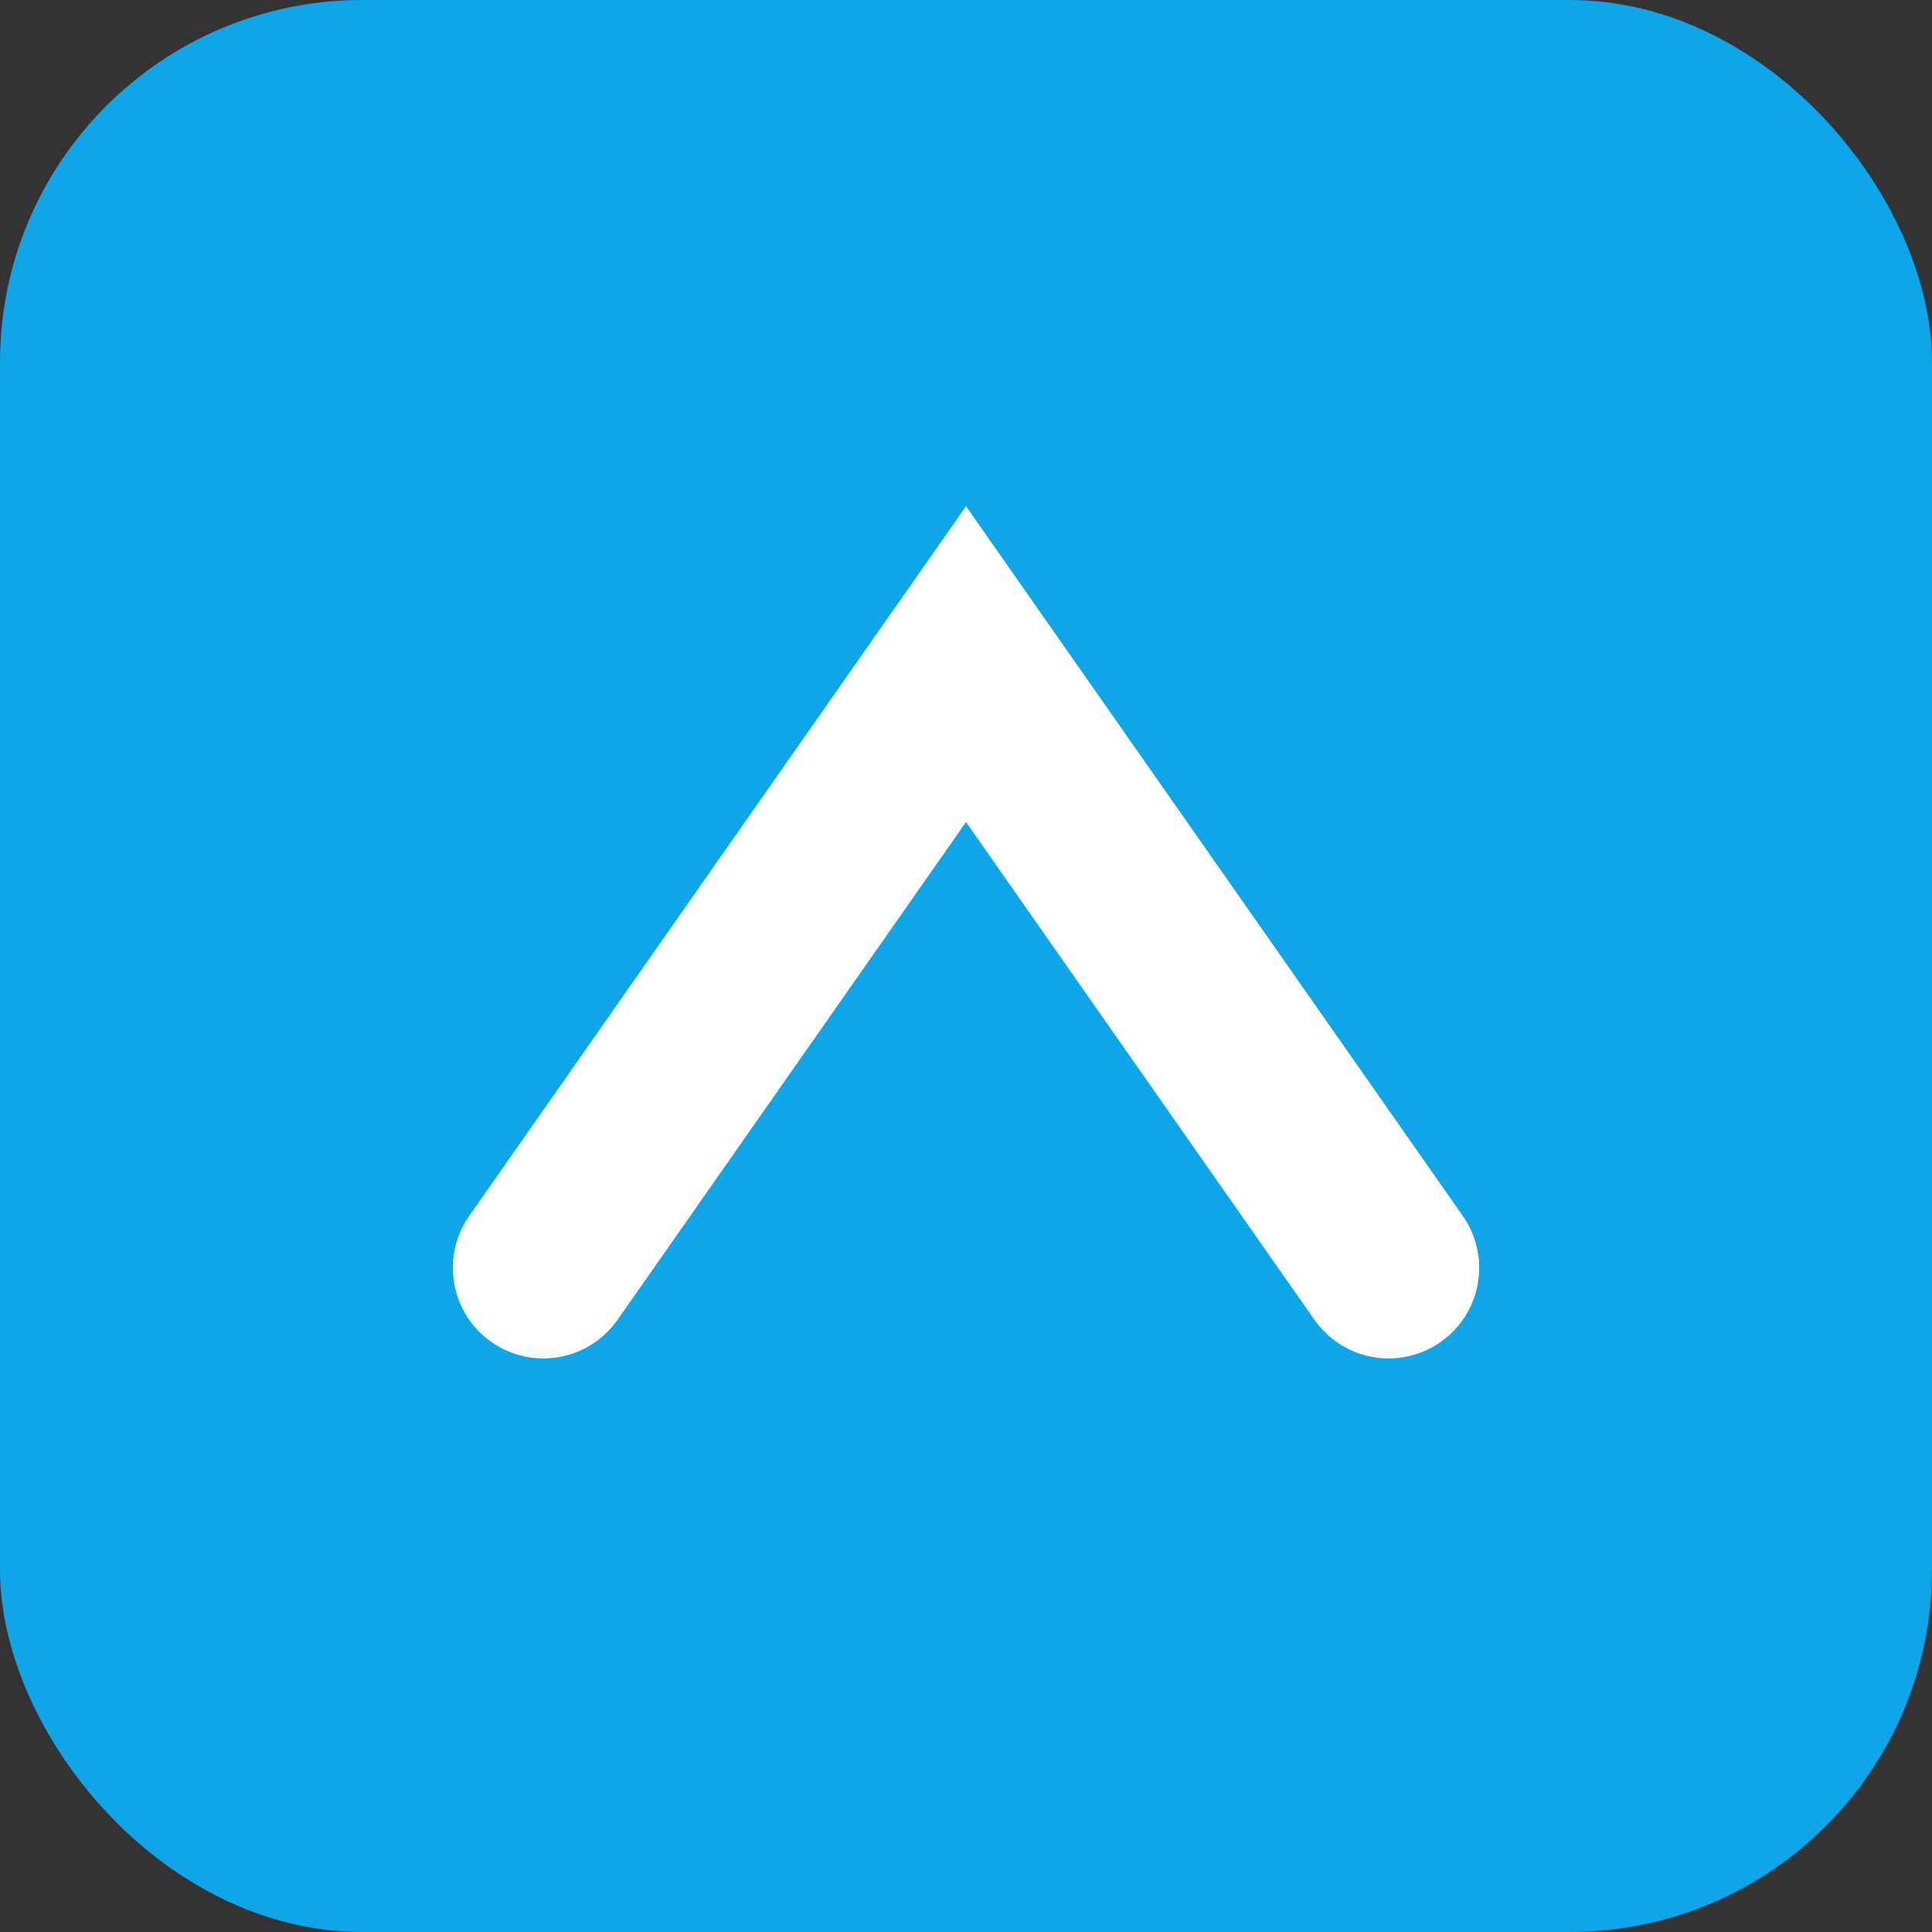
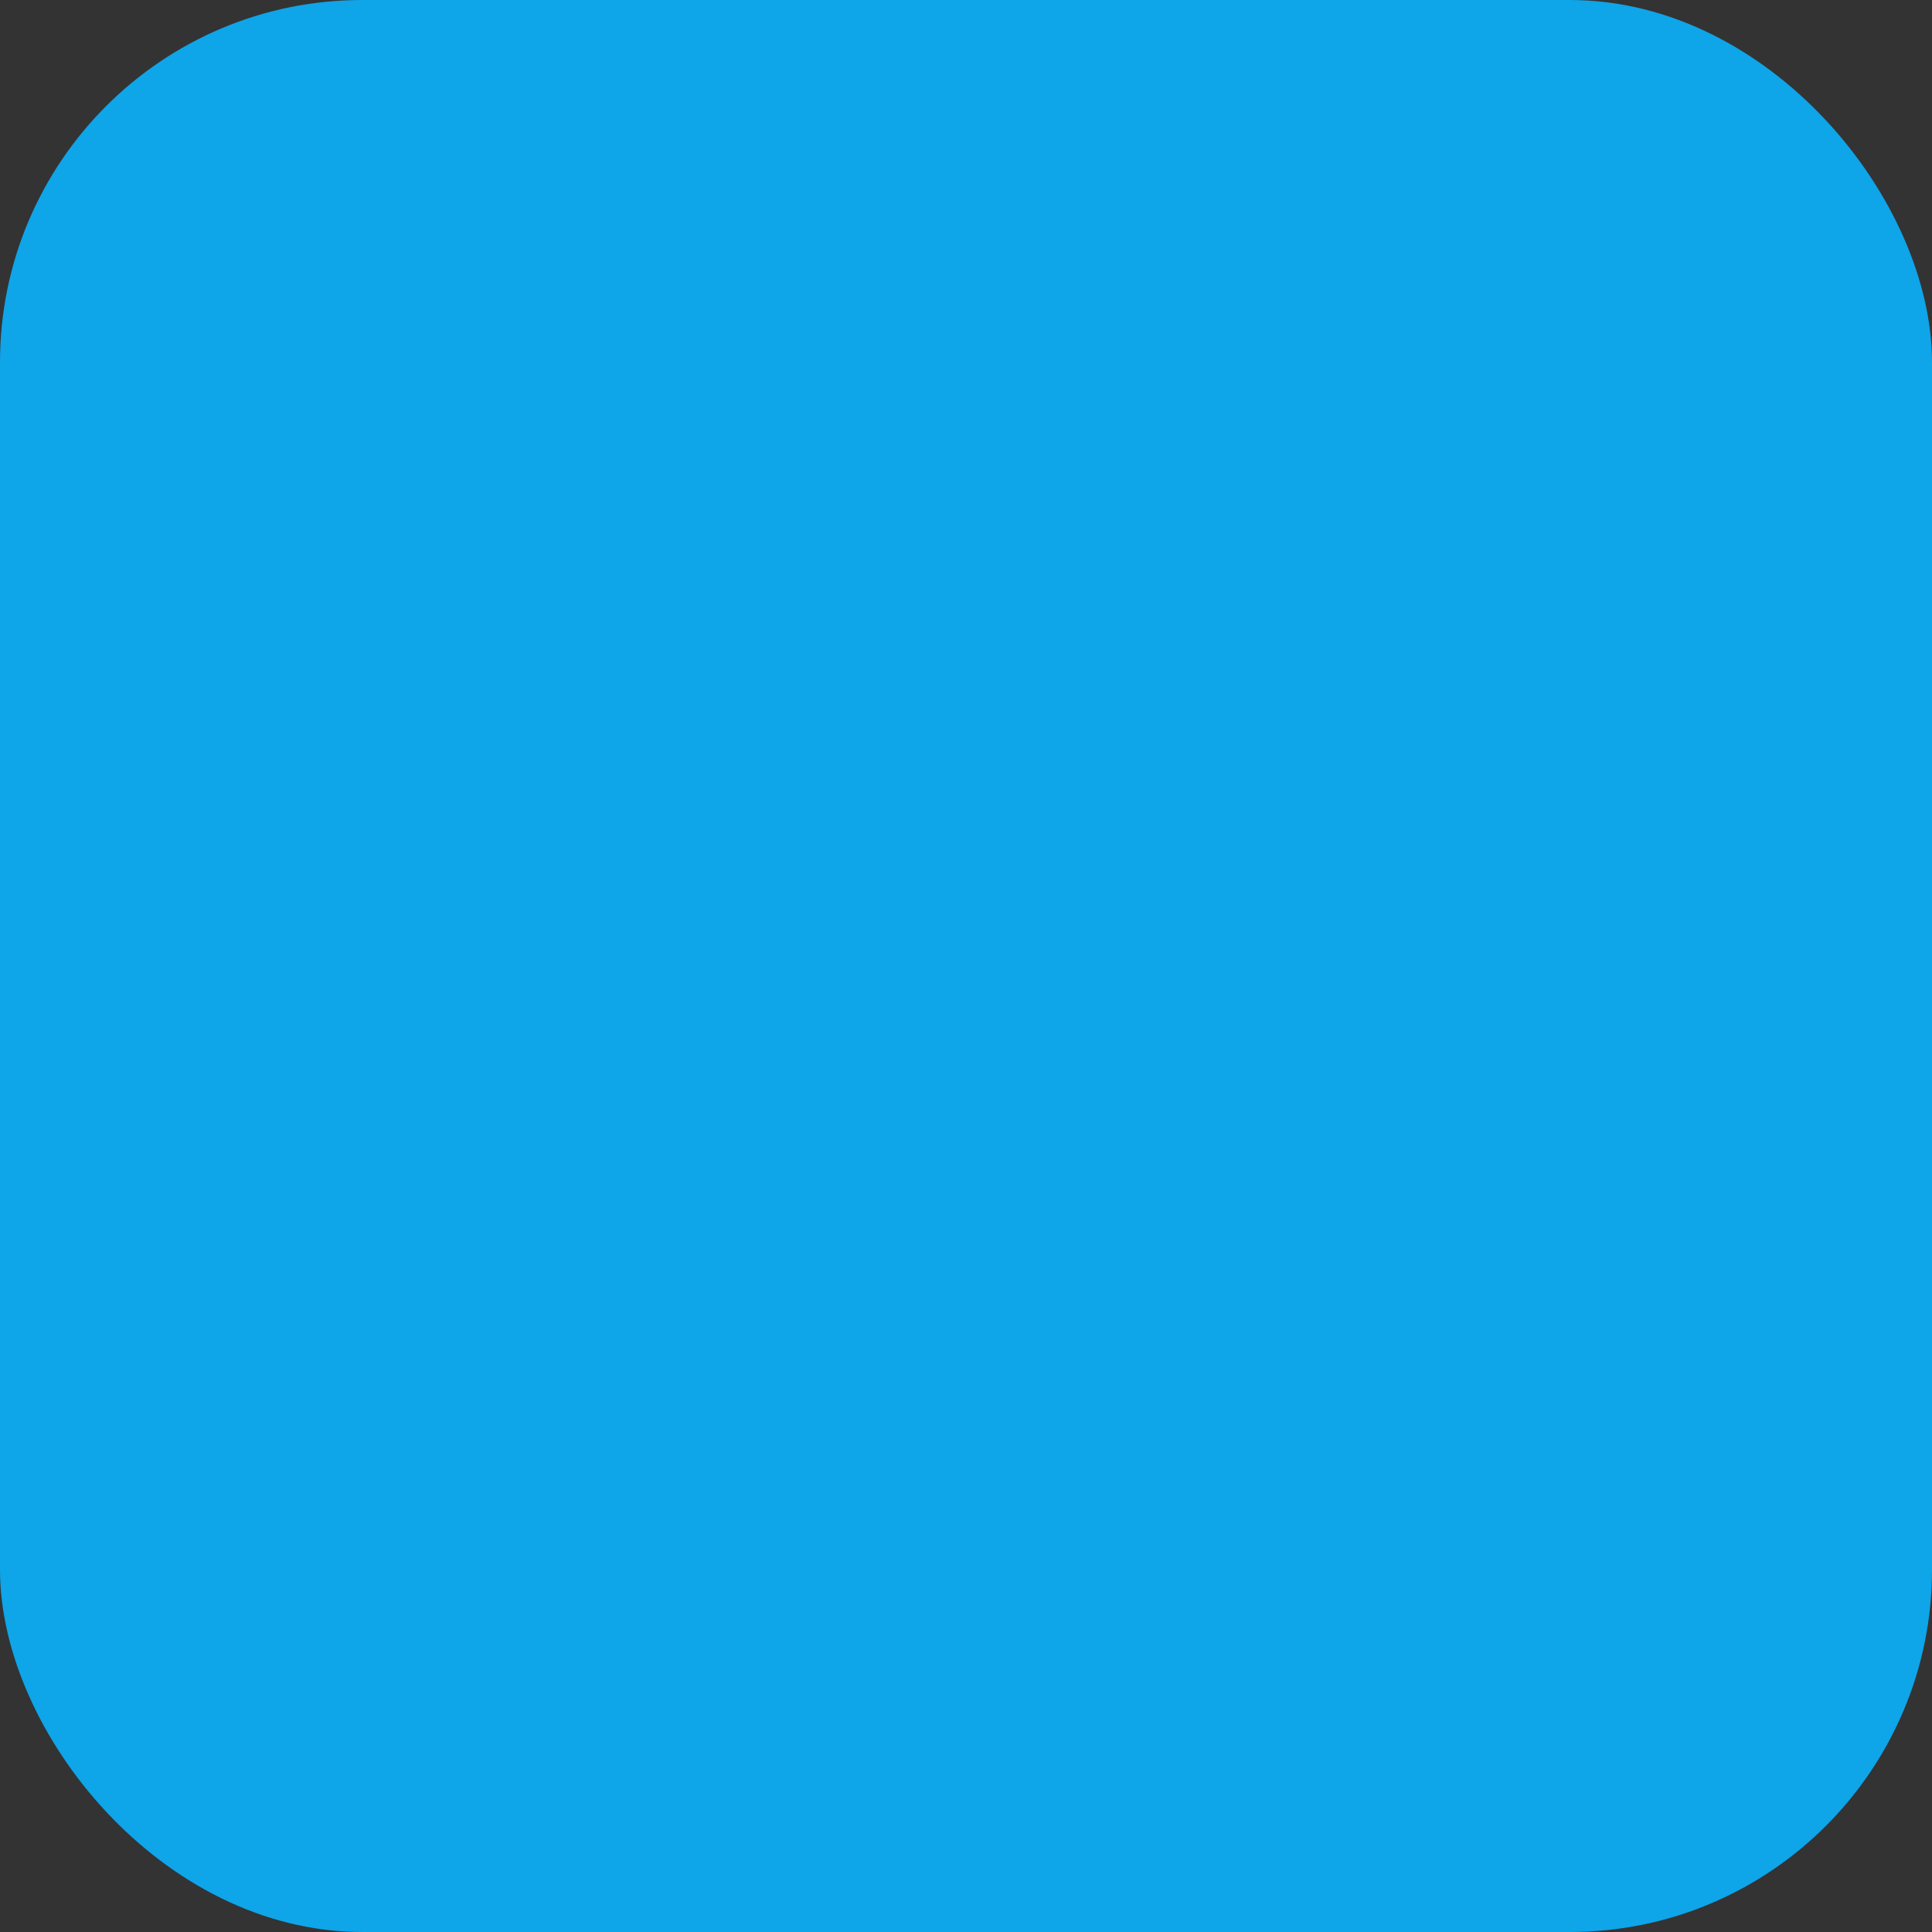
<svg xmlns="http://www.w3.org/2000/svg" viewBox="0 0 64 64">
  <rect x="0" y="0" width="64" height="64" fill="#333333" stroke="none" />
  <rect width="64" height="64" rx="12" fill="#0ea5e9" />
-   <path d="M18 42 L32 22 L46 42" fill="none" stroke="white" stroke-width="6" stroke-linecap="round" />
</svg>